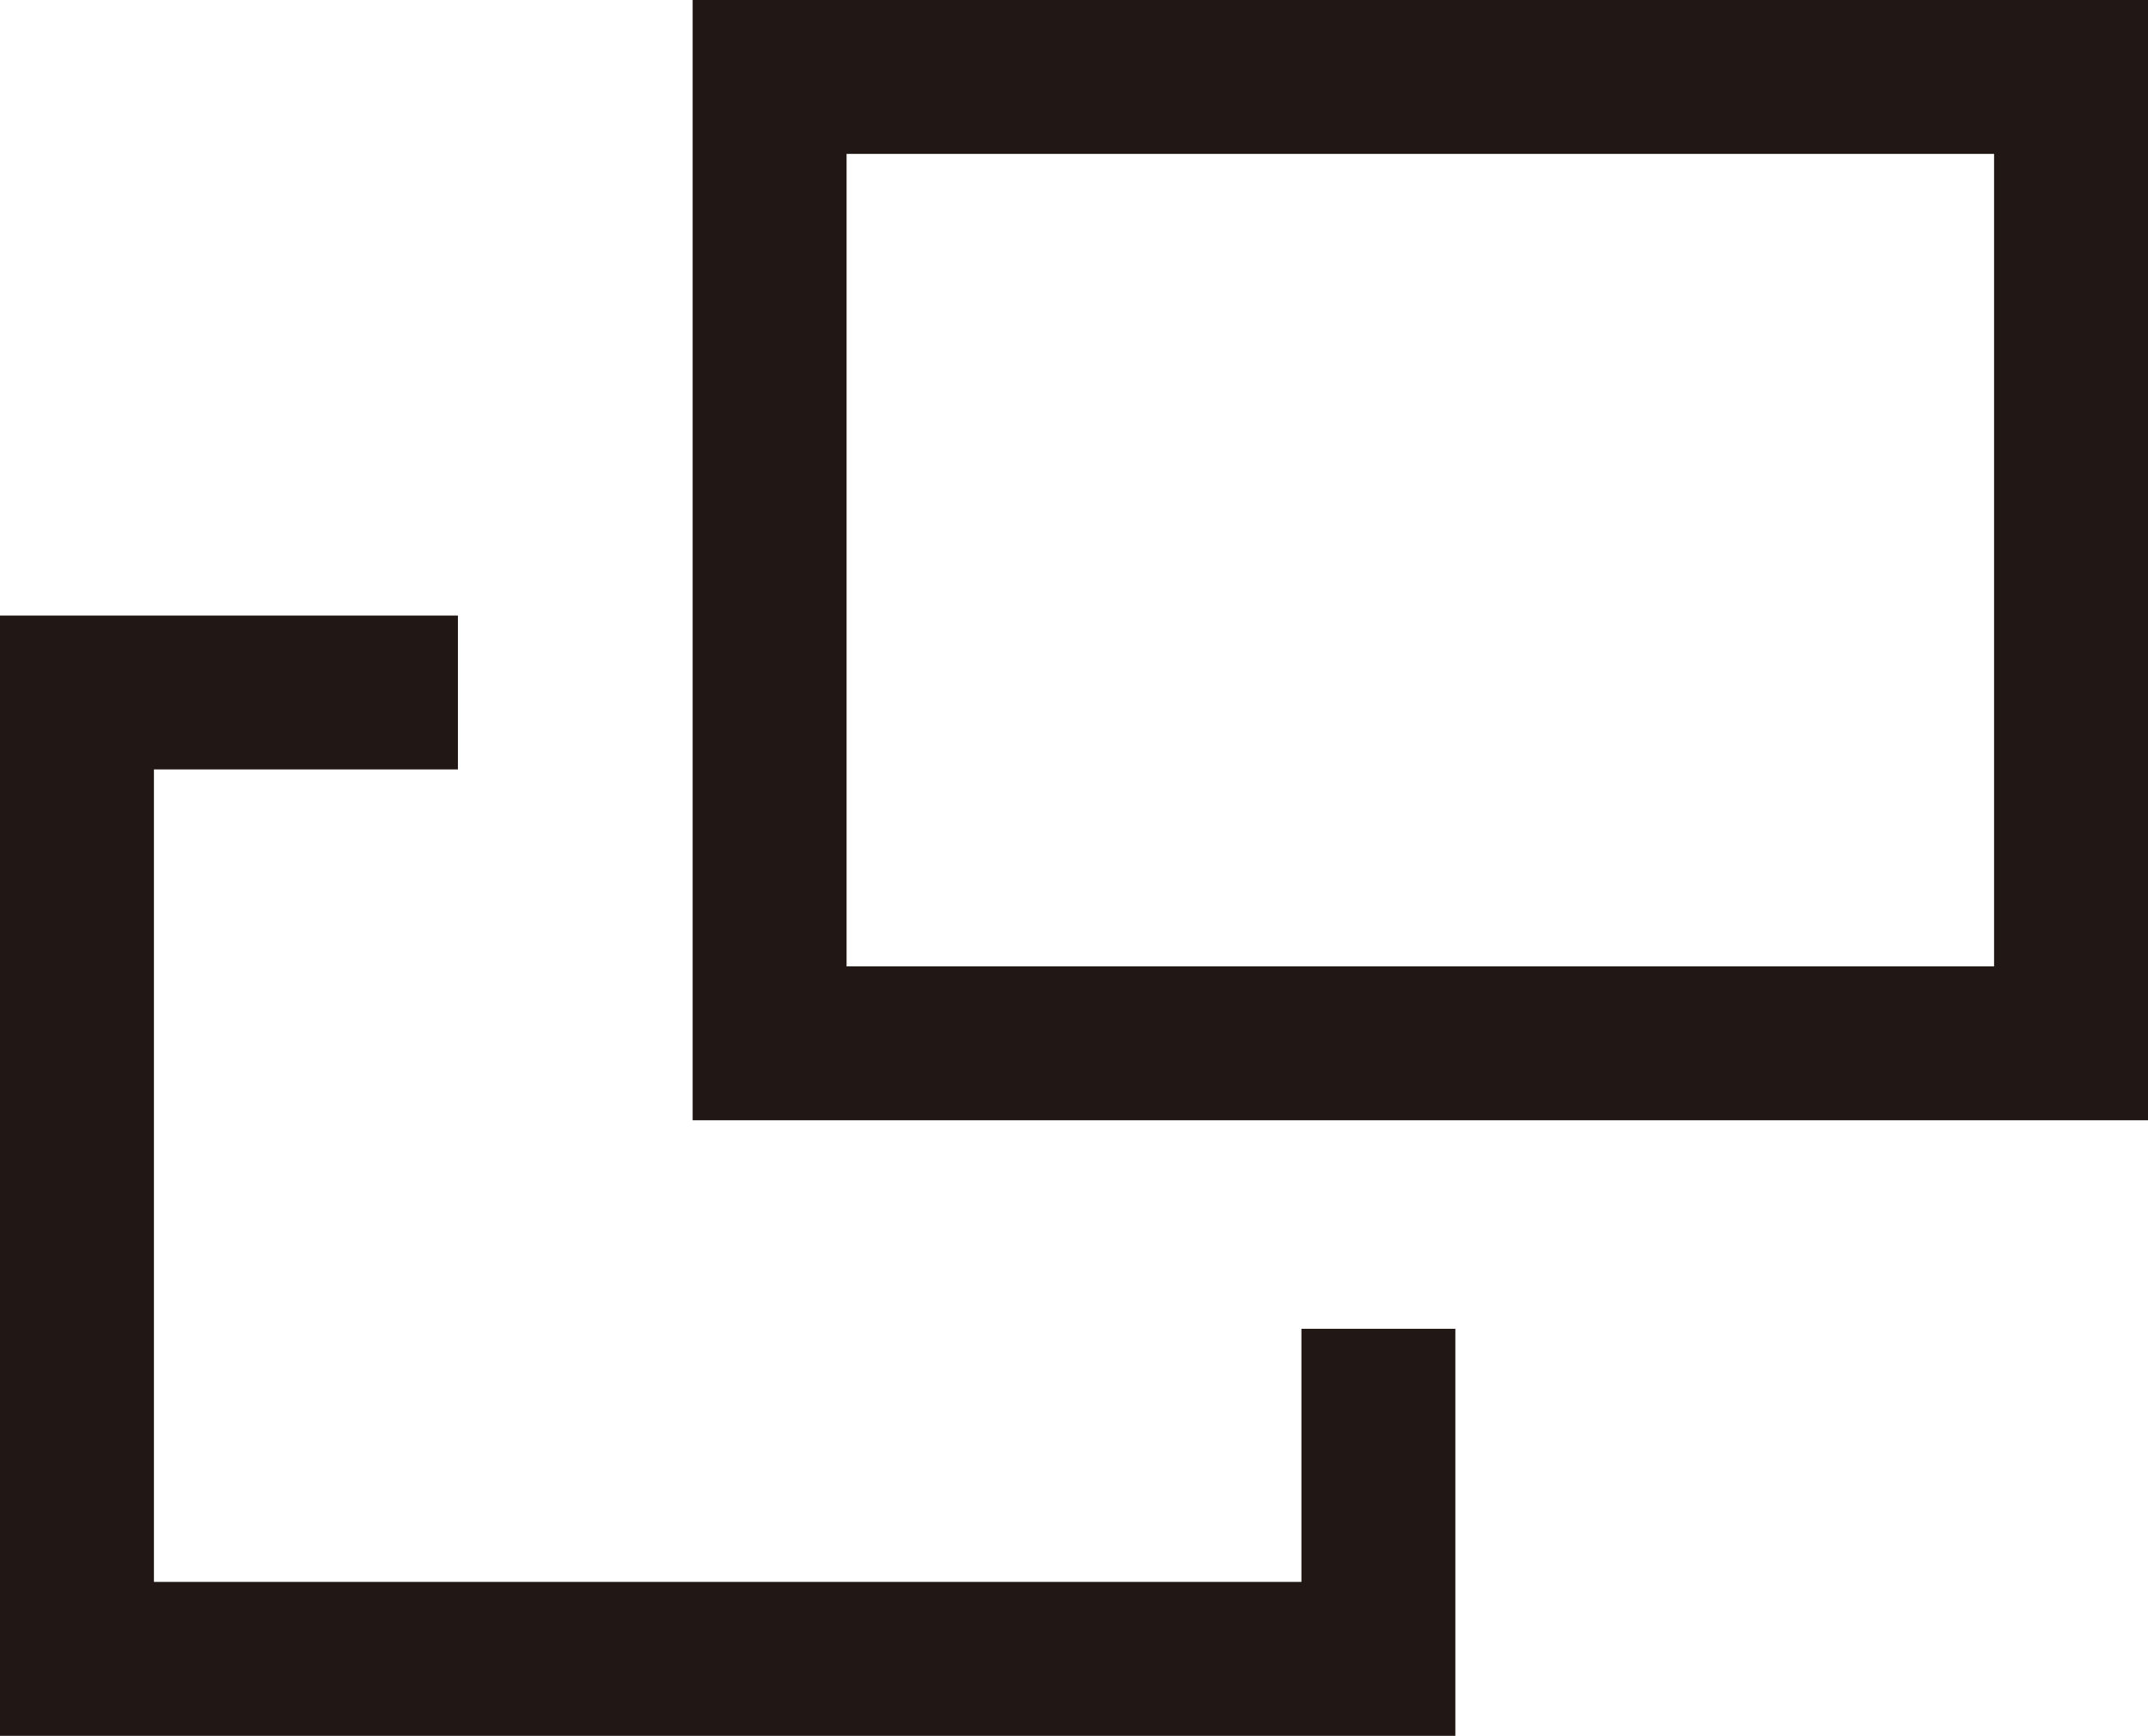
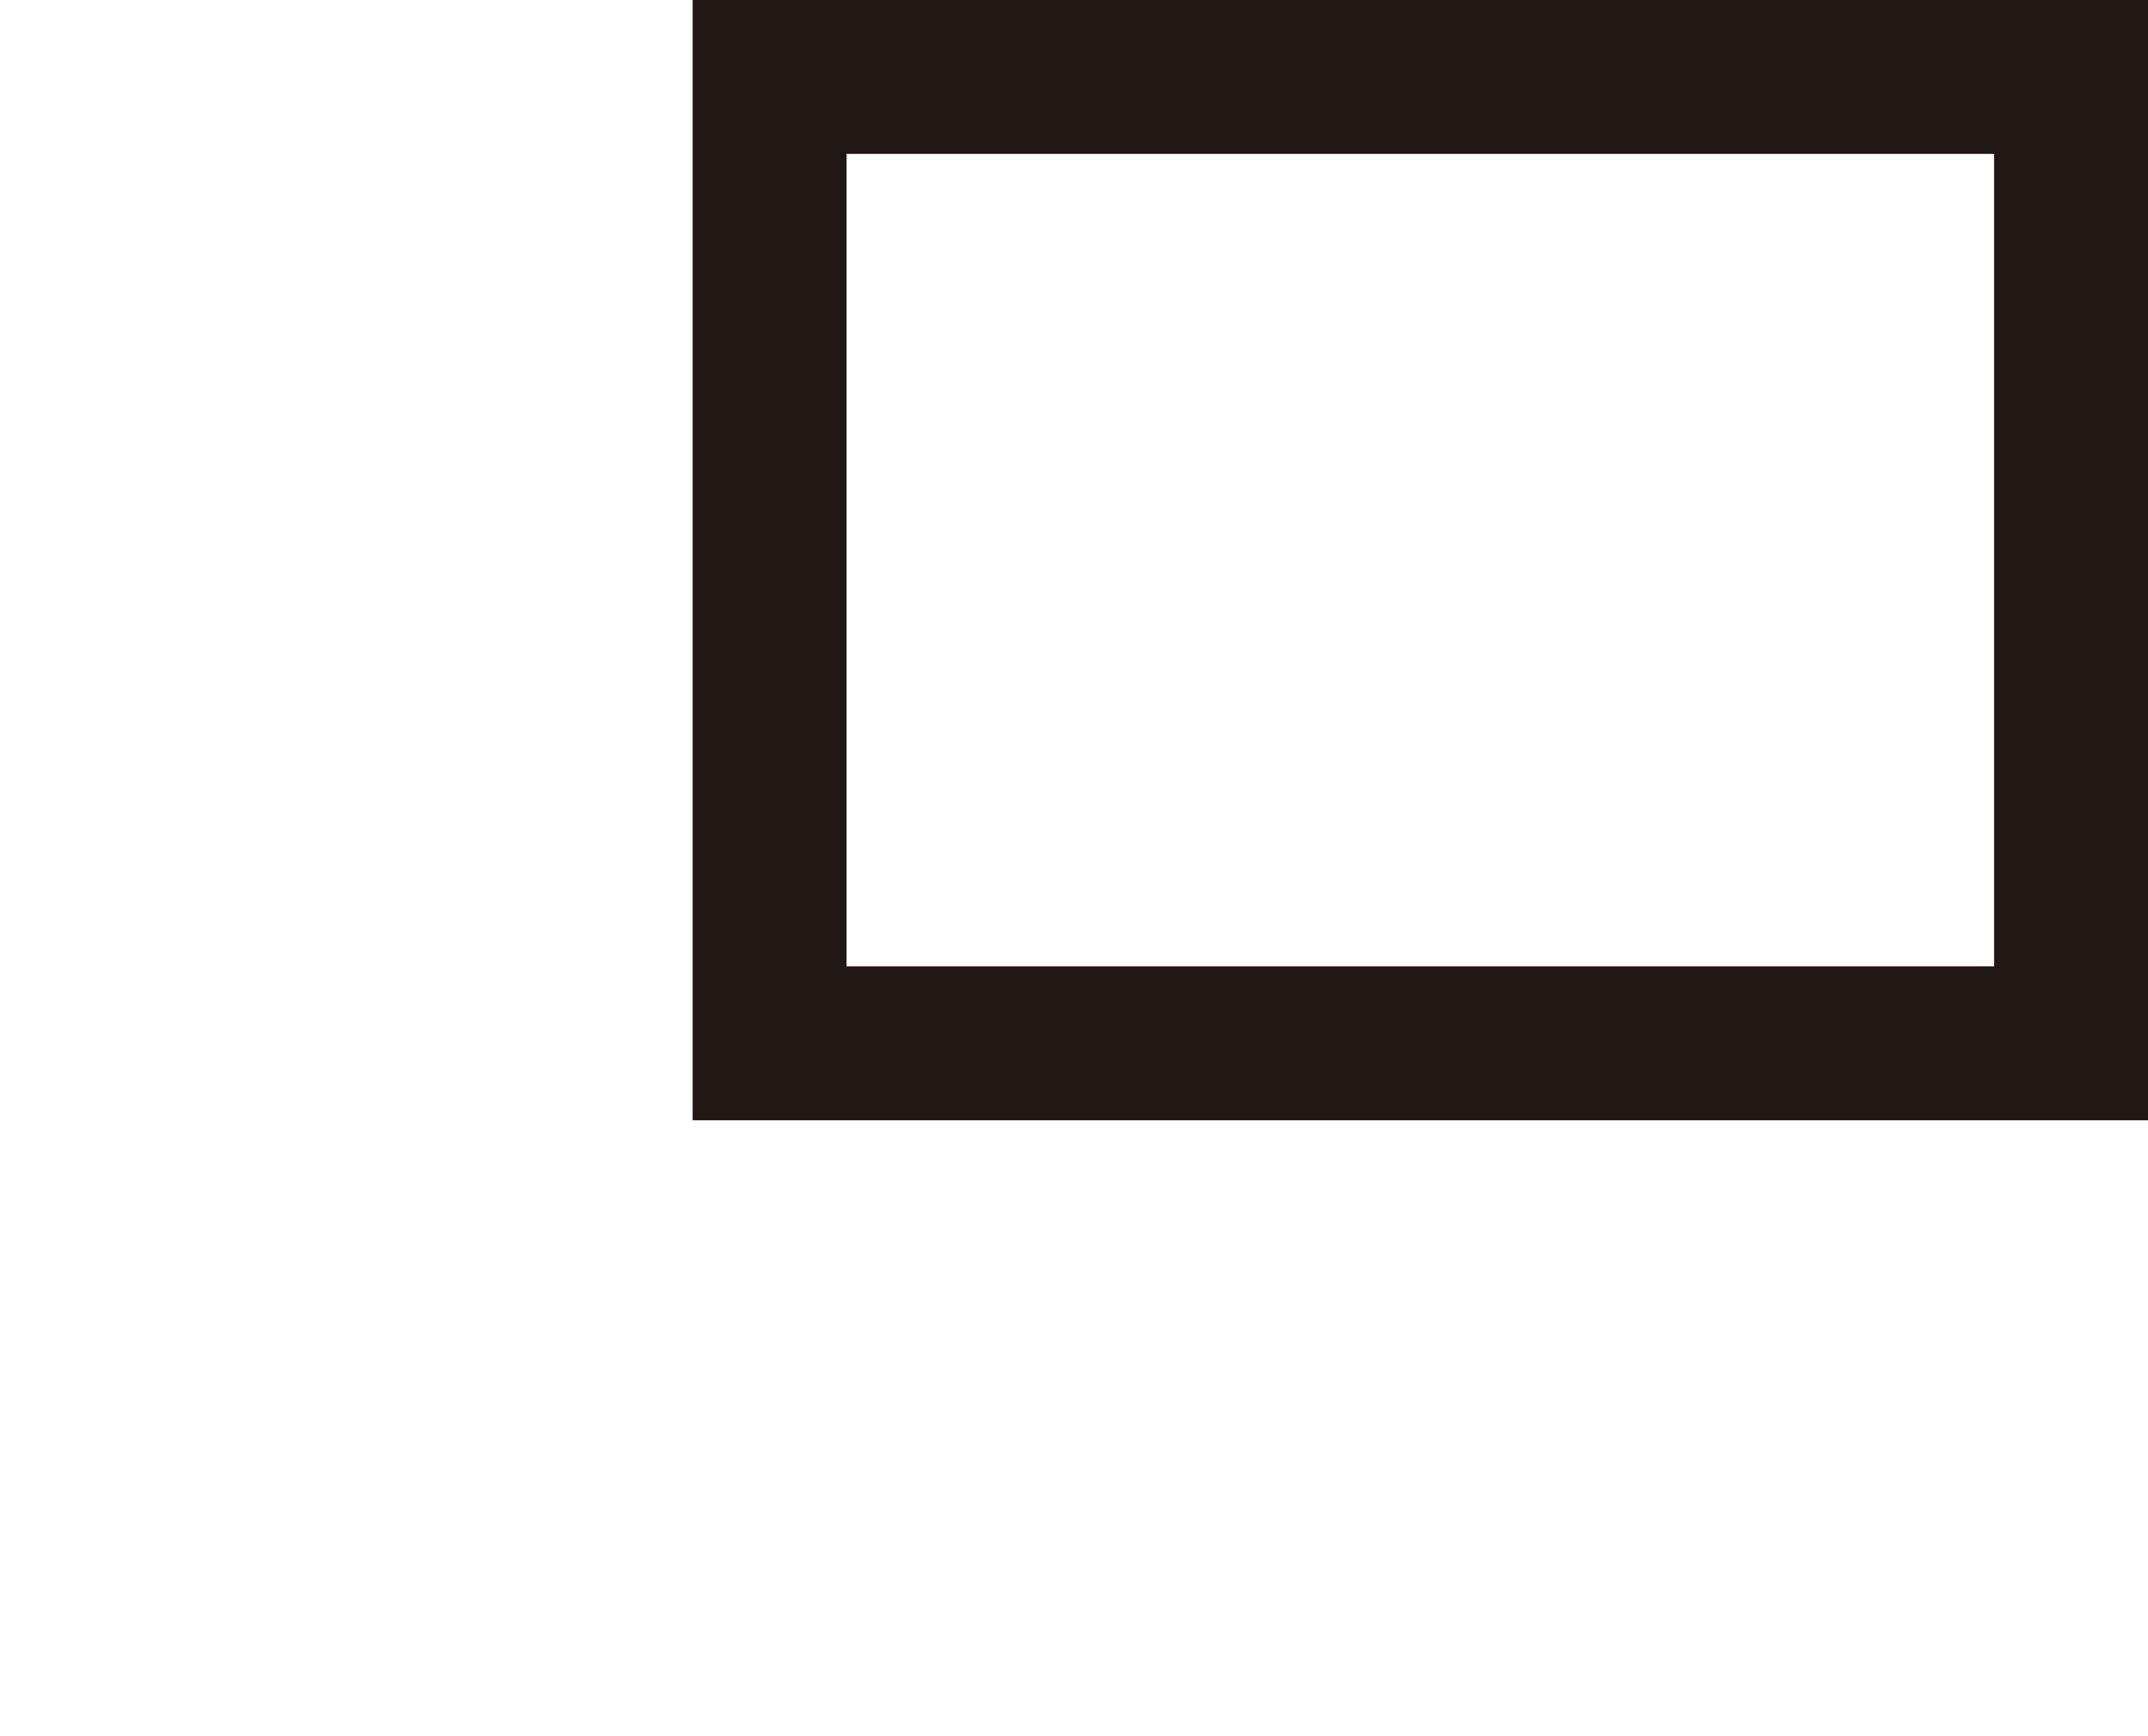
<svg xmlns="http://www.w3.org/2000/svg" id="_レイヤー_2" viewBox="0 0 27.91 22.56">
  <g id="design">
-     <polyline points="17.91 17.27 17.91 21.56 1 21.56 1 9 5.95 9" style="fill:none; stroke:#211714; stroke-miterlimit:10; stroke-width:2px;" />
    <rect x="10" y="1" width="16.91" height="12.56" style="fill:none; stroke:#211714; stroke-miterlimit:10; stroke-width:2px;" />
  </g>
</svg>